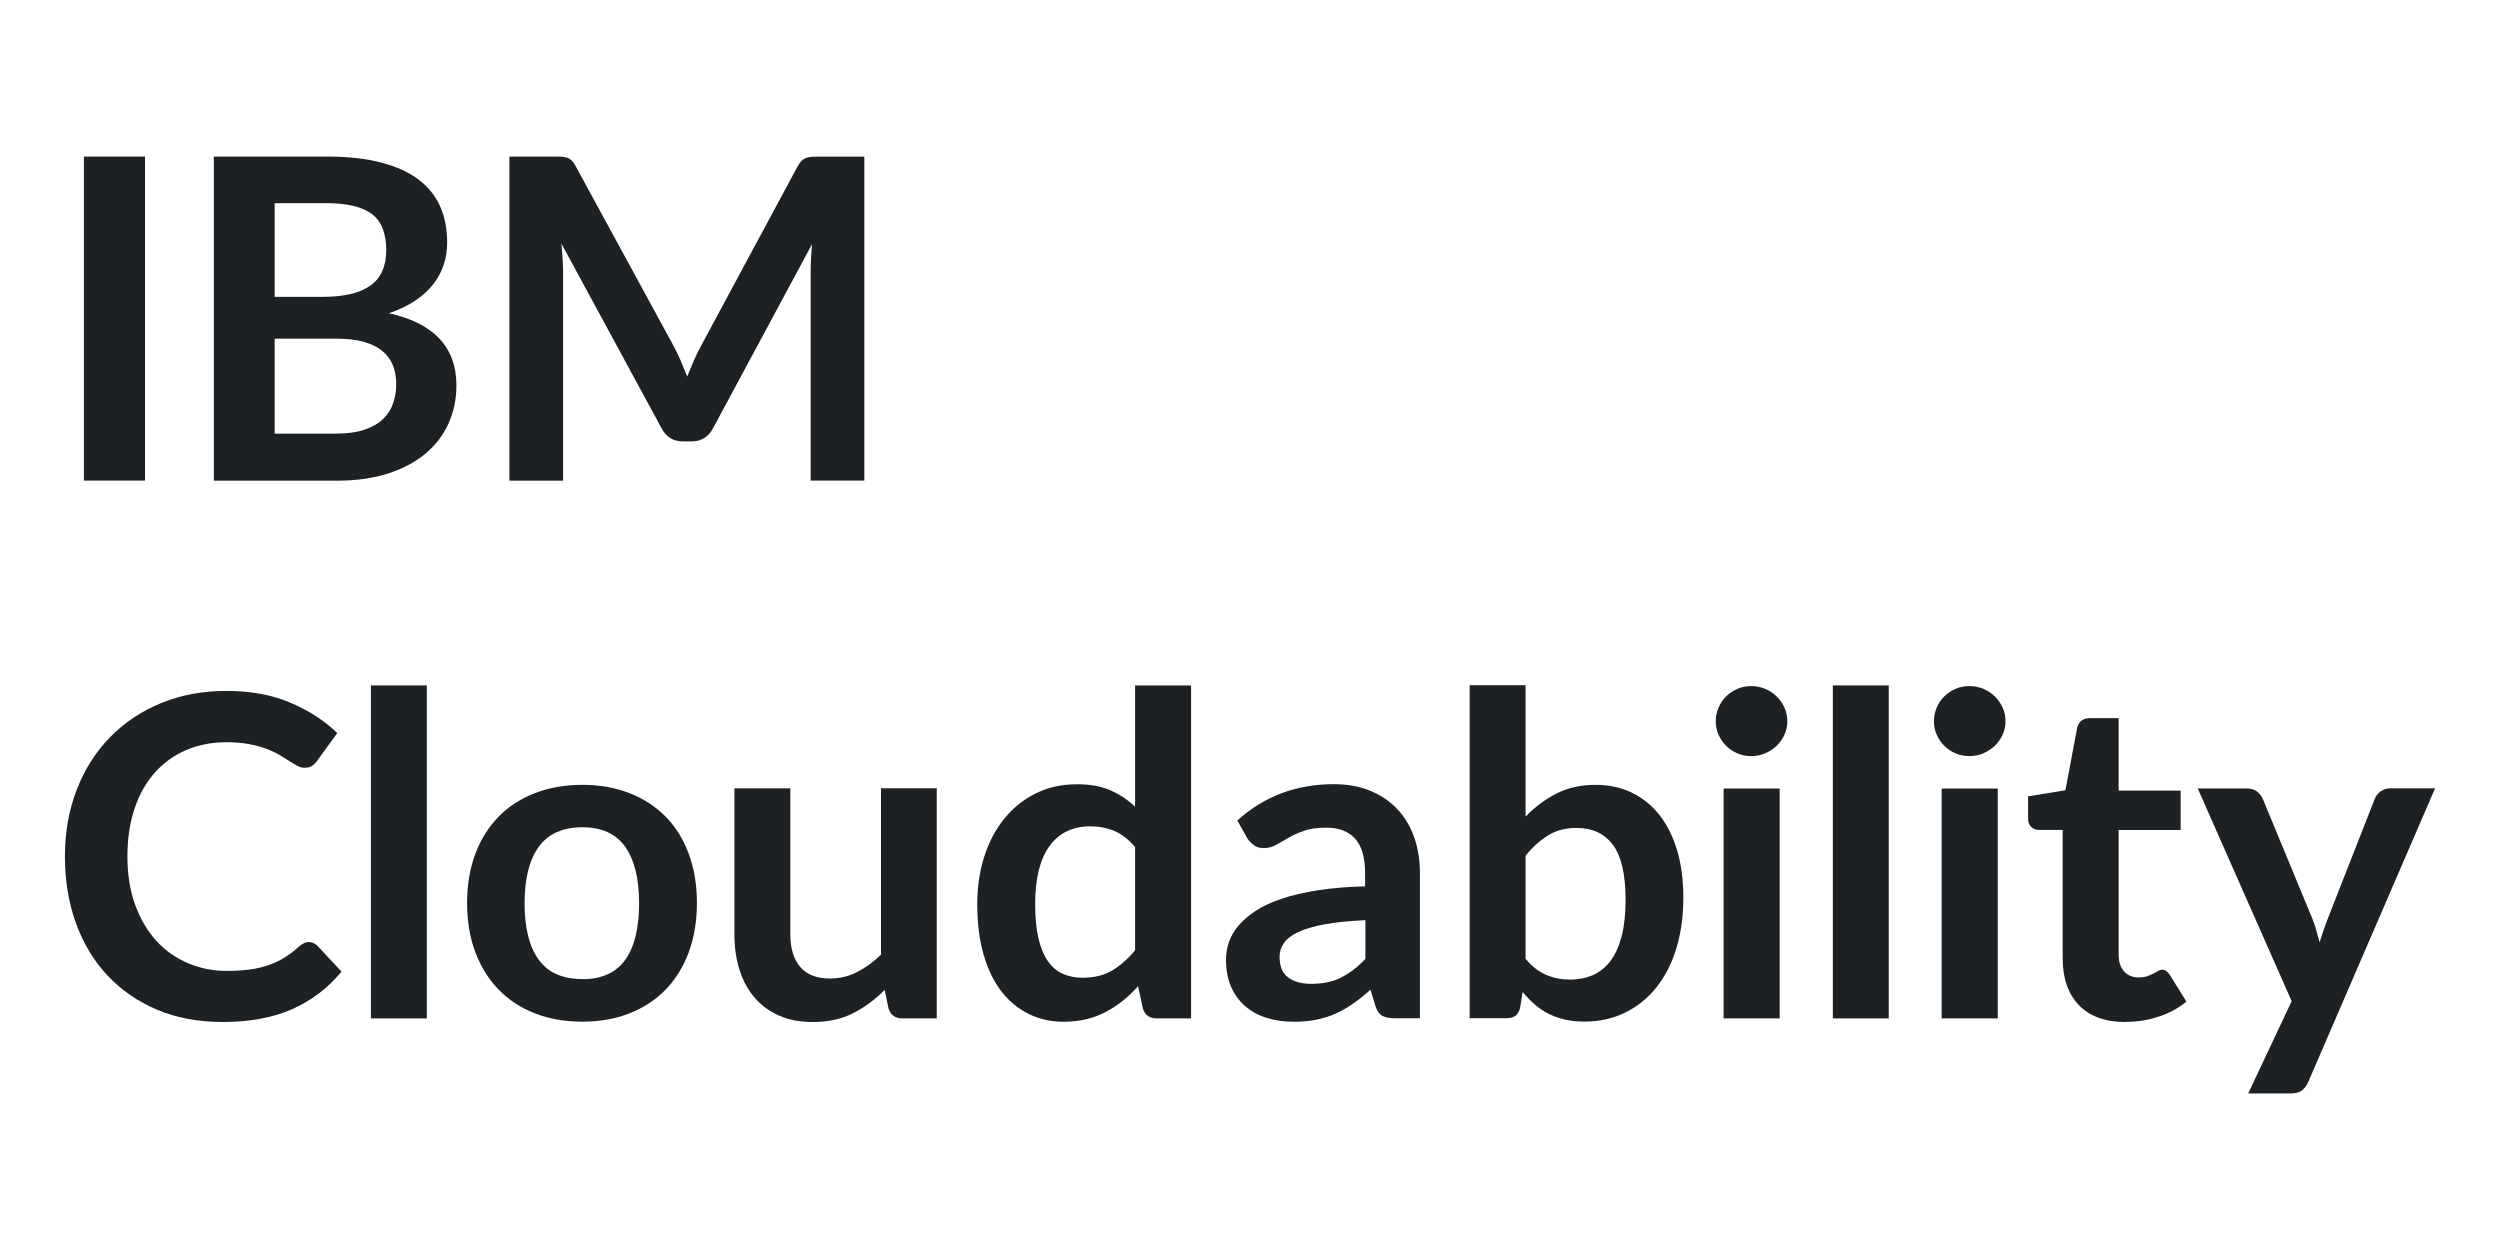
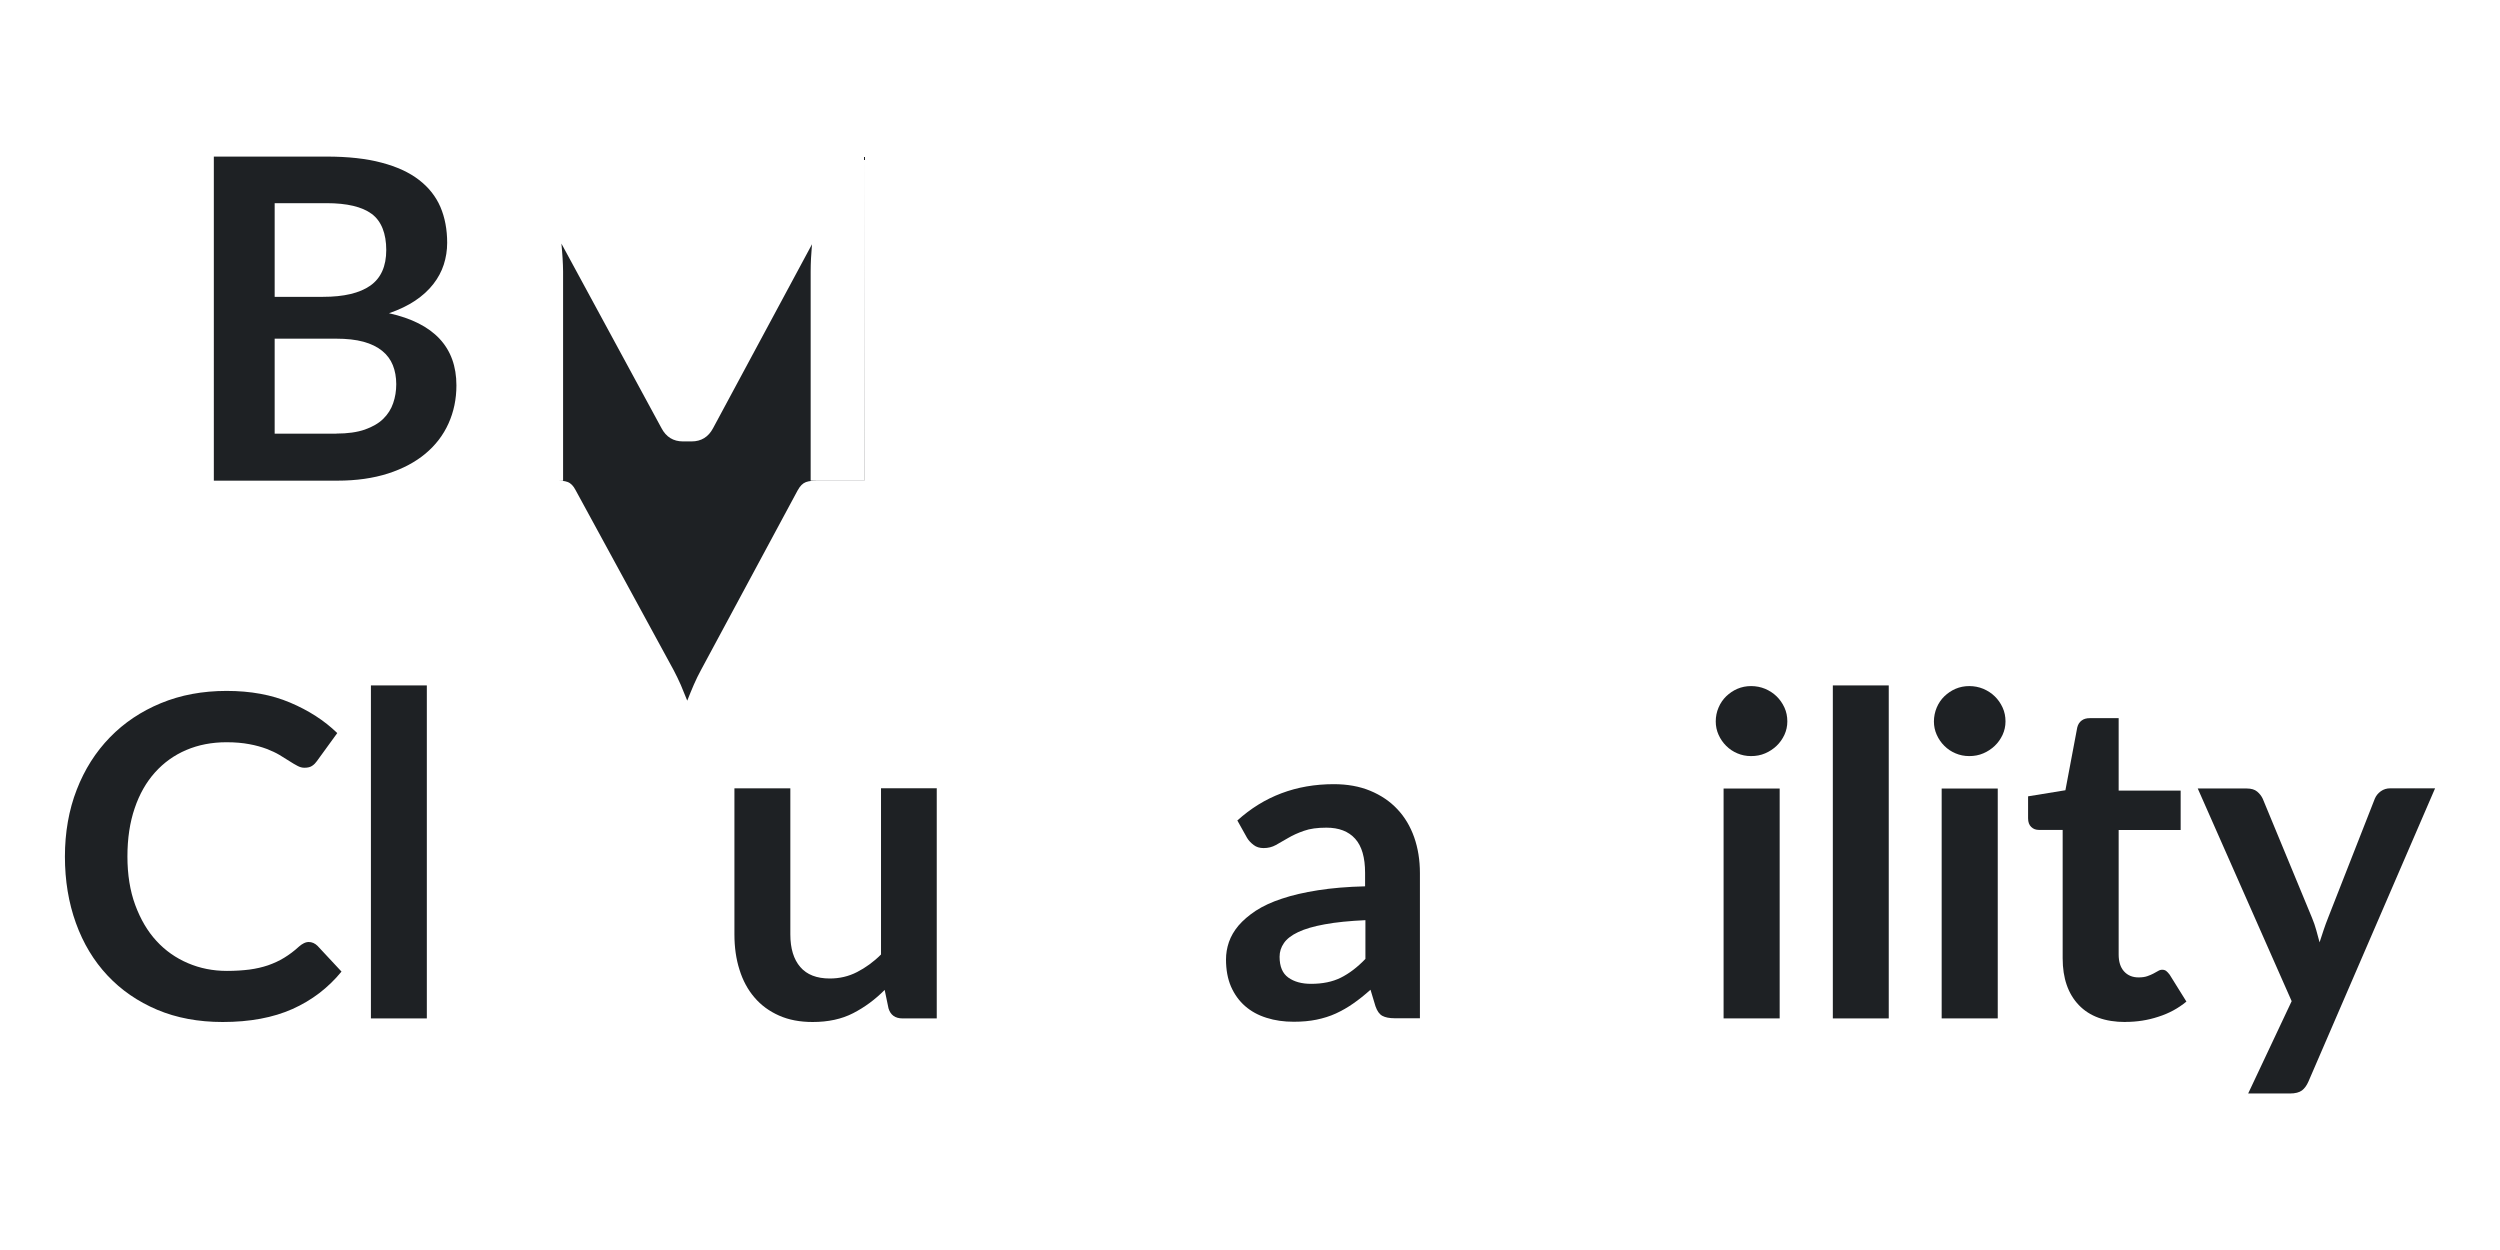
<svg xmlns="http://www.w3.org/2000/svg" id="Layer_1" version="1.1" viewBox="0 0 300 150">
  <defs>
    <style>
      .st0 {
        fill: #1e2124;
      }
    </style>
  </defs>
-   <path class="st0" d="M17.4,57.67h-7.33V18.79h7.33v38.88Z" />
  <path class="st0" d="M39.19,18.79c2.57,0,4.77.24,6.6.73,1.83.48,3.33,1.17,4.49,2.07,1.17.9,2.02,1.98,2.57,3.25.54,1.27.81,2.71.81,4.3,0,.91-.14,1.78-.41,2.62-.27.83-.69,1.61-1.26,2.34-.57.73-1.29,1.39-2.17,1.98-.88.59-1.93,1.09-3.14,1.51,5.4,1.2,8.09,4.09,8.09,8.66,0,1.65-.32,3.17-.95,4.57-.63,1.4-1.56,2.61-2.77,3.62-1.21,1.01-2.71,1.81-4.48,2.38-1.78.57-3.8.86-6.08.86h-14.83V18.79h13.52ZM32.96,24.38v11.24h5.81c2.5,0,4.39-.45,5.66-1.34,1.28-.9,1.92-2.32,1.92-4.28s-.58-3.47-1.74-4.33c-1.16-.86-2.97-1.29-5.43-1.29h-6.22ZM40.36,52.03c1.36,0,2.5-.16,3.42-.48.92-.33,1.66-.75,2.21-1.29.55-.54.95-1.17,1.19-1.88.25-.72.37-1.47.37-2.29s-.14-1.6-.41-2.27c-.27-.67-.7-1.25-1.28-1.72-.58-.47-1.33-.84-2.24-1.09-.91-.25-2.02-.37-3.3-.37h-7.36v11.4h7.39,0Z" />
-   <path class="st0" d="M103.72,18.79v38.88h-6.44v-25.11c0-1,.06-2.09.16-3.25l-11.87,22.07c-.56,1.06-1.42,1.59-2.58,1.59h-1.03c-1.16,0-2.02-.53-2.58-1.59l-12.01-22.15c.06.59.1,1.17.14,1.75.03.57.06,1.1.06,1.59v25.11h-6.44V18.79h5.51c.33,0,.61,0,.84.02.24.02.44.07.64.14.19.07.36.19.52.35.16.16.3.37.44.64l11.76,21.59c.3.57.59,1.17.86,1.78.26.61.52,1.24.77,1.88.26-.66.52-1.3.79-1.92.27-.62.56-1.21.87-1.78l11.59-21.54c.15-.27.3-.48.46-.64.16-.16.34-.28.53-.35.19-.07.4-.11.64-.14.24-.02.52-.02.84-.02h5.51Z" />
+   <path class="st0" d="M103.72,18.79v38.88h-6.44v-25.11c0-1,.06-2.09.16-3.25l-11.87,22.07c-.56,1.06-1.42,1.59-2.58,1.59h-1.03c-1.16,0-2.02-.53-2.58-1.59l-12.01-22.15c.06.59.1,1.17.14,1.75.03.57.06,1.1.06,1.59v25.11h-6.44h5.51c.33,0,.61,0,.84.02.24.02.44.07.64.14.19.07.36.19.52.35.16.16.3.37.44.64l11.76,21.59c.3.57.59,1.17.86,1.78.26.61.52,1.24.77,1.88.26-.66.52-1.3.79-1.92.27-.62.56-1.21.87-1.78l11.59-21.54c.15-.27.3-.48.46-.64.16-.16.34-.28.53-.35.19-.07.4-.11.64-.14.24-.02.52-.02.84-.02h5.51Z" />
  <path class="st0" d="M37.04,113.04c.4,0,.75.16,1.06.46l2.88,3.09c-1.6,1.96-3.56,3.45-5.88,4.49-2.33,1.04-5.12,1.56-8.38,1.56-2.91,0-5.54-.49-7.86-1.47-2.33-.99-4.31-2.35-5.96-4.11-1.65-1.76-2.91-3.85-3.79-6.29-.88-2.44-1.32-5.1-1.32-7.98s.47-5.6,1.42-8.03c.94-2.43,2.27-4.52,3.98-6.28,1.71-1.76,3.75-3.12,6.12-4.1,2.37-.98,5-1.47,7.88-1.47s5.4.46,7.62,1.4c2.22.94,4.11,2.15,5.66,3.66l-2.44,3.36c-.15.21-.33.41-.56.56-.22.16-.53.24-.94.24-.27,0-.55-.07-.84-.23-.29-.15-.61-.34-.95-.56-.35-.22-.74-.47-1.19-.74-.45-.27-.98-.51-1.57-.74-.6-.22-1.29-.42-2.07-.56-.79-.15-1.7-.23-2.73-.23-1.75,0-3.37.31-4.82.93-1.46.62-2.71,1.52-3.76,2.69-1.05,1.17-1.87,2.61-2.44,4.3-.58,1.7-.87,3.63-.87,5.79s.31,4.13.94,5.83c.63,1.7,1.47,3.14,2.54,4.3,1.07,1.17,2.33,2.05,3.78,2.67,1.45.62,3,.93,4.68.93,1,0,1.89-.06,2.7-.16.81-.11,1.55-.28,2.23-.51.68-.24,1.33-.53,1.93-.9.61-.37,1.21-.82,1.8-1.36.18-.16.37-.29.57-.39.2-.1.4-.15.63-.15l-.02.02Z" />
  <path class="st0" d="M51.22,82.25v39.96h-6.71v-39.96h6.71Z" />
-   <path class="st0" d="M69.88,94.18c2.07,0,3.94.33,5.64.99,1.7.66,3.14,1.6,4.35,2.82,1.2,1.22,2.13,2.71,2.78,4.47.65,1.76.98,3.72.98,5.89s-.33,4.16-.98,5.92c-.65,1.76-1.58,3.25-2.78,4.49-1.2,1.24-2.65,2.18-4.35,2.85-1.7.66-3.57.99-5.64.99s-3.98-.33-5.68-.99c-1.7-.66-3.15-1.61-4.36-2.85-1.2-1.24-2.14-2.73-2.8-4.49s-.99-3.73-.99-5.92.33-4.13.99-5.89c.66-1.76,1.6-3.24,2.8-4.47,1.2-1.22,2.66-2.16,4.36-2.82,1.7-.66,3.6-.99,5.68-.99ZM69.88,117.5c2.32,0,4.03-.77,5.14-2.31,1.11-1.54,1.67-3.8,1.67-6.78s-.56-5.24-1.67-6.8c-1.11-1.56-2.83-2.34-5.14-2.34s-4.1.78-5.23,2.35c-1.14,1.57-1.7,3.83-1.7,6.79s.57,5.21,1.7,6.76c1.13,1.55,2.87,2.32,5.23,2.32h0Z" />
  <path class="st0" d="M112.41,94.62v27.59h-4.1c-.89,0-1.45-.41-1.69-1.21l-.46-2.21c-1.14,1.15-2.4,2.08-3.78,2.79-1.37.71-3,1.06-4.86,1.06-1.52,0-2.86-.25-4.03-.77s-2.15-1.23-2.95-2.17c-.8-.93-1.4-2.04-1.8-3.33-.41-1.28-.61-2.7-.61-4.24v-17.53h6.71v17.53c0,1.69.4,2.99,1.19,3.91.79.92,1.97,1.38,3.55,1.38,1.16,0,2.25-.25,3.26-.77s1.98-1.21,2.88-2.11v-19.95h6.71,0Z" />
-   <path class="st0" d="M142.93,82.25v39.96h-4.1c-.89,0-1.45-.41-1.69-1.21l-.57-2.66c-1.12,1.27-2.41,2.31-3.87,3.09-1.46.78-3.15,1.18-5.1,1.18-1.52,0-2.91-.32-4.18-.95-1.27-.63-2.36-1.54-3.28-2.73-.91-1.19-1.62-2.66-2.12-4.42-.5-1.76-.75-3.76-.75-6.02,0-2.04.28-3.94.84-5.7s1.37-3.28,2.42-4.57c1.05-1.29,2.31-2.3,3.78-3.02,1.47-.73,3.11-1.09,4.95-1.09,1.55,0,2.89.24,3.99.73,1.1.48,2.09,1.14,2.96,1.96v-14.54h6.71,0ZM136.22,101.66c-.76-.91-1.59-1.56-2.49-1.94-.9-.38-1.86-.56-2.89-.56s-1.93.19-2.74.56c-.82.38-1.51.94-2.09,1.71-.58.77-1.02,1.73-1.33,2.9-.3,1.17-.46,2.56-.46,4.15s.13,2.98.39,4.1c.26,1.12.64,2.04,1.13,2.75.49.71,1.09,1.22,1.79,1.53.71.31,1.5.47,2.36.47,1.39,0,2.58-.29,3.55-.86.97-.58,1.9-1.39,2.77-2.44v-12.37h0Z" />
  <path class="st0" d="M148.48,98.46c3.2-2.9,7.06-4.36,11.57-4.36,1.63,0,3.09.26,4.37.79,1.28.53,2.37,1.26,3.26,2.21.89.94,1.56,2.07,2.02,3.37.46,1.31.69,2.75.69,4.3v17.42h-3.04c-.63,0-1.12-.1-1.47-.29-.35-.19-.62-.57-.82-1.14l-.6-1.99c-.71.63-1.39,1.18-2.07,1.65-.67.47-1.37.87-2.09,1.2-.72.33-1.5.57-2.32.74-.82.17-1.74.25-2.73.25-1.18,0-2.26-.15-3.26-.47-1-.31-1.86-.78-2.58-1.41-.72-.63-1.28-1.41-1.69-2.34-.4-.93-.6-2.02-.6-3.25,0-.7.11-1.39.35-2.09.24-.69.62-1.35,1.15-1.98.54-.63,1.23-1.22,2.07-1.78.85-.55,1.89-1.04,3.14-1.45,1.24-.42,2.68-.75,4.33-1.01,1.65-.26,3.53-.42,5.65-.47v-1.61c0-1.85-.39-3.21-1.19-4.1-.8-.89-1.95-1.33-3.45-1.33-1.09,0-1.98.12-2.7.38-.72.25-1.34.53-1.88.85-.54.32-1.04.6-1.48.85-.45.25-.94.37-1.48.37-.47,0-.87-.12-1.19-.37-.33-.25-.59-.52-.79-.85l-1.19-2.13.02.02ZM163.85,110.42c-1.93.09-3.56.25-4.89.5-1.33.24-2.38.55-3.18.93-.8.38-1.37.82-1.71,1.32-.35.5-.52,1.05-.52,1.64,0,1.17.35,2,1.05,2.5.7.5,1.6.75,2.73.75,1.37,0,2.57-.24,3.57-.74,1-.5,1.98-1.24,2.95-2.25v-4.65h0Z" />
-   <path class="st0" d="M183.06,98c1.12-1.16,2.37-2.09,3.74-2.79,1.37-.69,2.93-1.03,4.68-1.03,1.61,0,3.06.32,4.36.95,1.29.63,2.4,1.53,3.32,2.7.91,1.17,1.61,2.59,2.11,4.26.49,1.67.73,3.54.73,5.62,0,2.24-.28,4.28-.84,6.1-.56,1.83-1.37,3.39-2.4,4.69-1.04,1.3-2.3,2.31-3.76,3.02-1.46.72-3.09,1.07-4.89,1.07-.87,0-1.65-.08-2.36-.25-.71-.17-1.36-.41-1.96-.71-.6-.3-1.14-.68-1.65-1.12-.5-.44-.97-.93-1.42-1.47l-.3,1.86c-.11.46-.3.8-.56.99-.26.2-.62.29-1.07.29h-4.43v-39.96h6.71v15.76h0ZM183.06,115.05c.76.91,1.59,1.56,2.49,1.94.9.38,1.84.56,2.84.56s1.96-.19,2.78-.55c.82-.37,1.52-.94,2.11-1.72.58-.78,1.02-1.78,1.33-2.98.31-1.21.46-2.66.46-4.34,0-3.03-.51-5.22-1.52-6.58-1.01-1.35-2.47-2.03-4.37-2.03-1.28,0-2.41.29-3.37.87-.96.59-1.88,1.4-2.74,2.46v12.37h0Z" />
  <path class="st0" d="M214.48,86.57c0,.57-.12,1.11-.35,1.61-.24.51-.55.95-.94,1.32-.39.37-.85.68-1.37.9-.53.23-1.09.33-1.69.33s-1.13-.11-1.65-.33c-.52-.22-.96-.52-1.34-.9-.38-.38-.68-.81-.91-1.32-.23-.51-.34-1.04-.34-1.61s.11-1.15.34-1.67c.22-.52.53-.97.91-1.34.39-.37.83-.68,1.34-.9.52-.22,1.06-.33,1.65-.33s1.16.11,1.69.33c.53.23.98.52,1.37.9.39.38.7.82.94,1.34.24.52.35,1.08.35,1.67ZM213.56,94.62v27.59h-6.73v-27.59h6.73Z" />
  <path class="st0" d="M226.65,82.25v39.96h-6.71v-39.96h6.71Z" />
  <path class="st0" d="M240.66,86.57c0,.57-.12,1.11-.35,1.61-.24.51-.55.95-.94,1.32-.39.37-.85.68-1.37.9-.53.23-1.09.33-1.69.33s-1.13-.11-1.65-.33c-.52-.22-.96-.52-1.34-.9-.38-.38-.68-.81-.91-1.32-.23-.51-.34-1.04-.34-1.61s.12-1.15.34-1.67c.22-.52.53-.97.91-1.34.39-.37.83-.68,1.34-.9.52-.22,1.06-.33,1.65-.33s1.16.11,1.69.33c.53.23.98.52,1.37.9.39.38.7.82.94,1.34.24.52.35,1.08.35,1.67ZM239.73,94.62v27.59h-6.73v-27.59h6.73Z" />
  <path class="st0" d="M255.04,122.64c-2.43,0-4.29-.68-5.58-2.03-1.29-1.35-1.94-3.22-1.94-5.61v-15.41h-2.85c-.36,0-.67-.11-.92-.35-.25-.24-.38-.58-.38-1.05v-2.63l4.48-.73,1.42-7.53c.09-.36.26-.64.52-.83.26-.2.58-.29.98-.29h3.47v8.69h7.44v4.73h-7.44v14.95c0,.86.21,1.53.64,2.01.43.48,1.01.73,1.75.73.42,0,.77-.05,1.05-.15.28-.1.53-.2.73-.31.21-.11.39-.21.56-.31.16-.1.33-.15.49-.15.2,0,.36.05.49.15.12.1.26.24.41.44l2.01,3.23c-.98.81-2.1,1.42-3.37,1.82-1.27.42-2.58.62-3.94.62h0Z" />
  <path class="st0" d="M292.2,94.62l-15.19,35.17c-.2.46-.46.82-.77,1.06-.32.24-.8.37-1.46.37h-5l5.22-11.08-11.27-25.52h5.89c.53,0,.94.12,1.24.37.3.25.52.54.67.86l5.92,14.31c.2.48.37.97.5,1.45.14.48.26.98.4,1.47.16-.5.33-1,.49-1.49.16-.49.35-.98.54-1.47l5.6-14.28c.15-.36.39-.65.72-.89.34-.24.71-.35,1.13-.35h5.38Z" />
</svg>